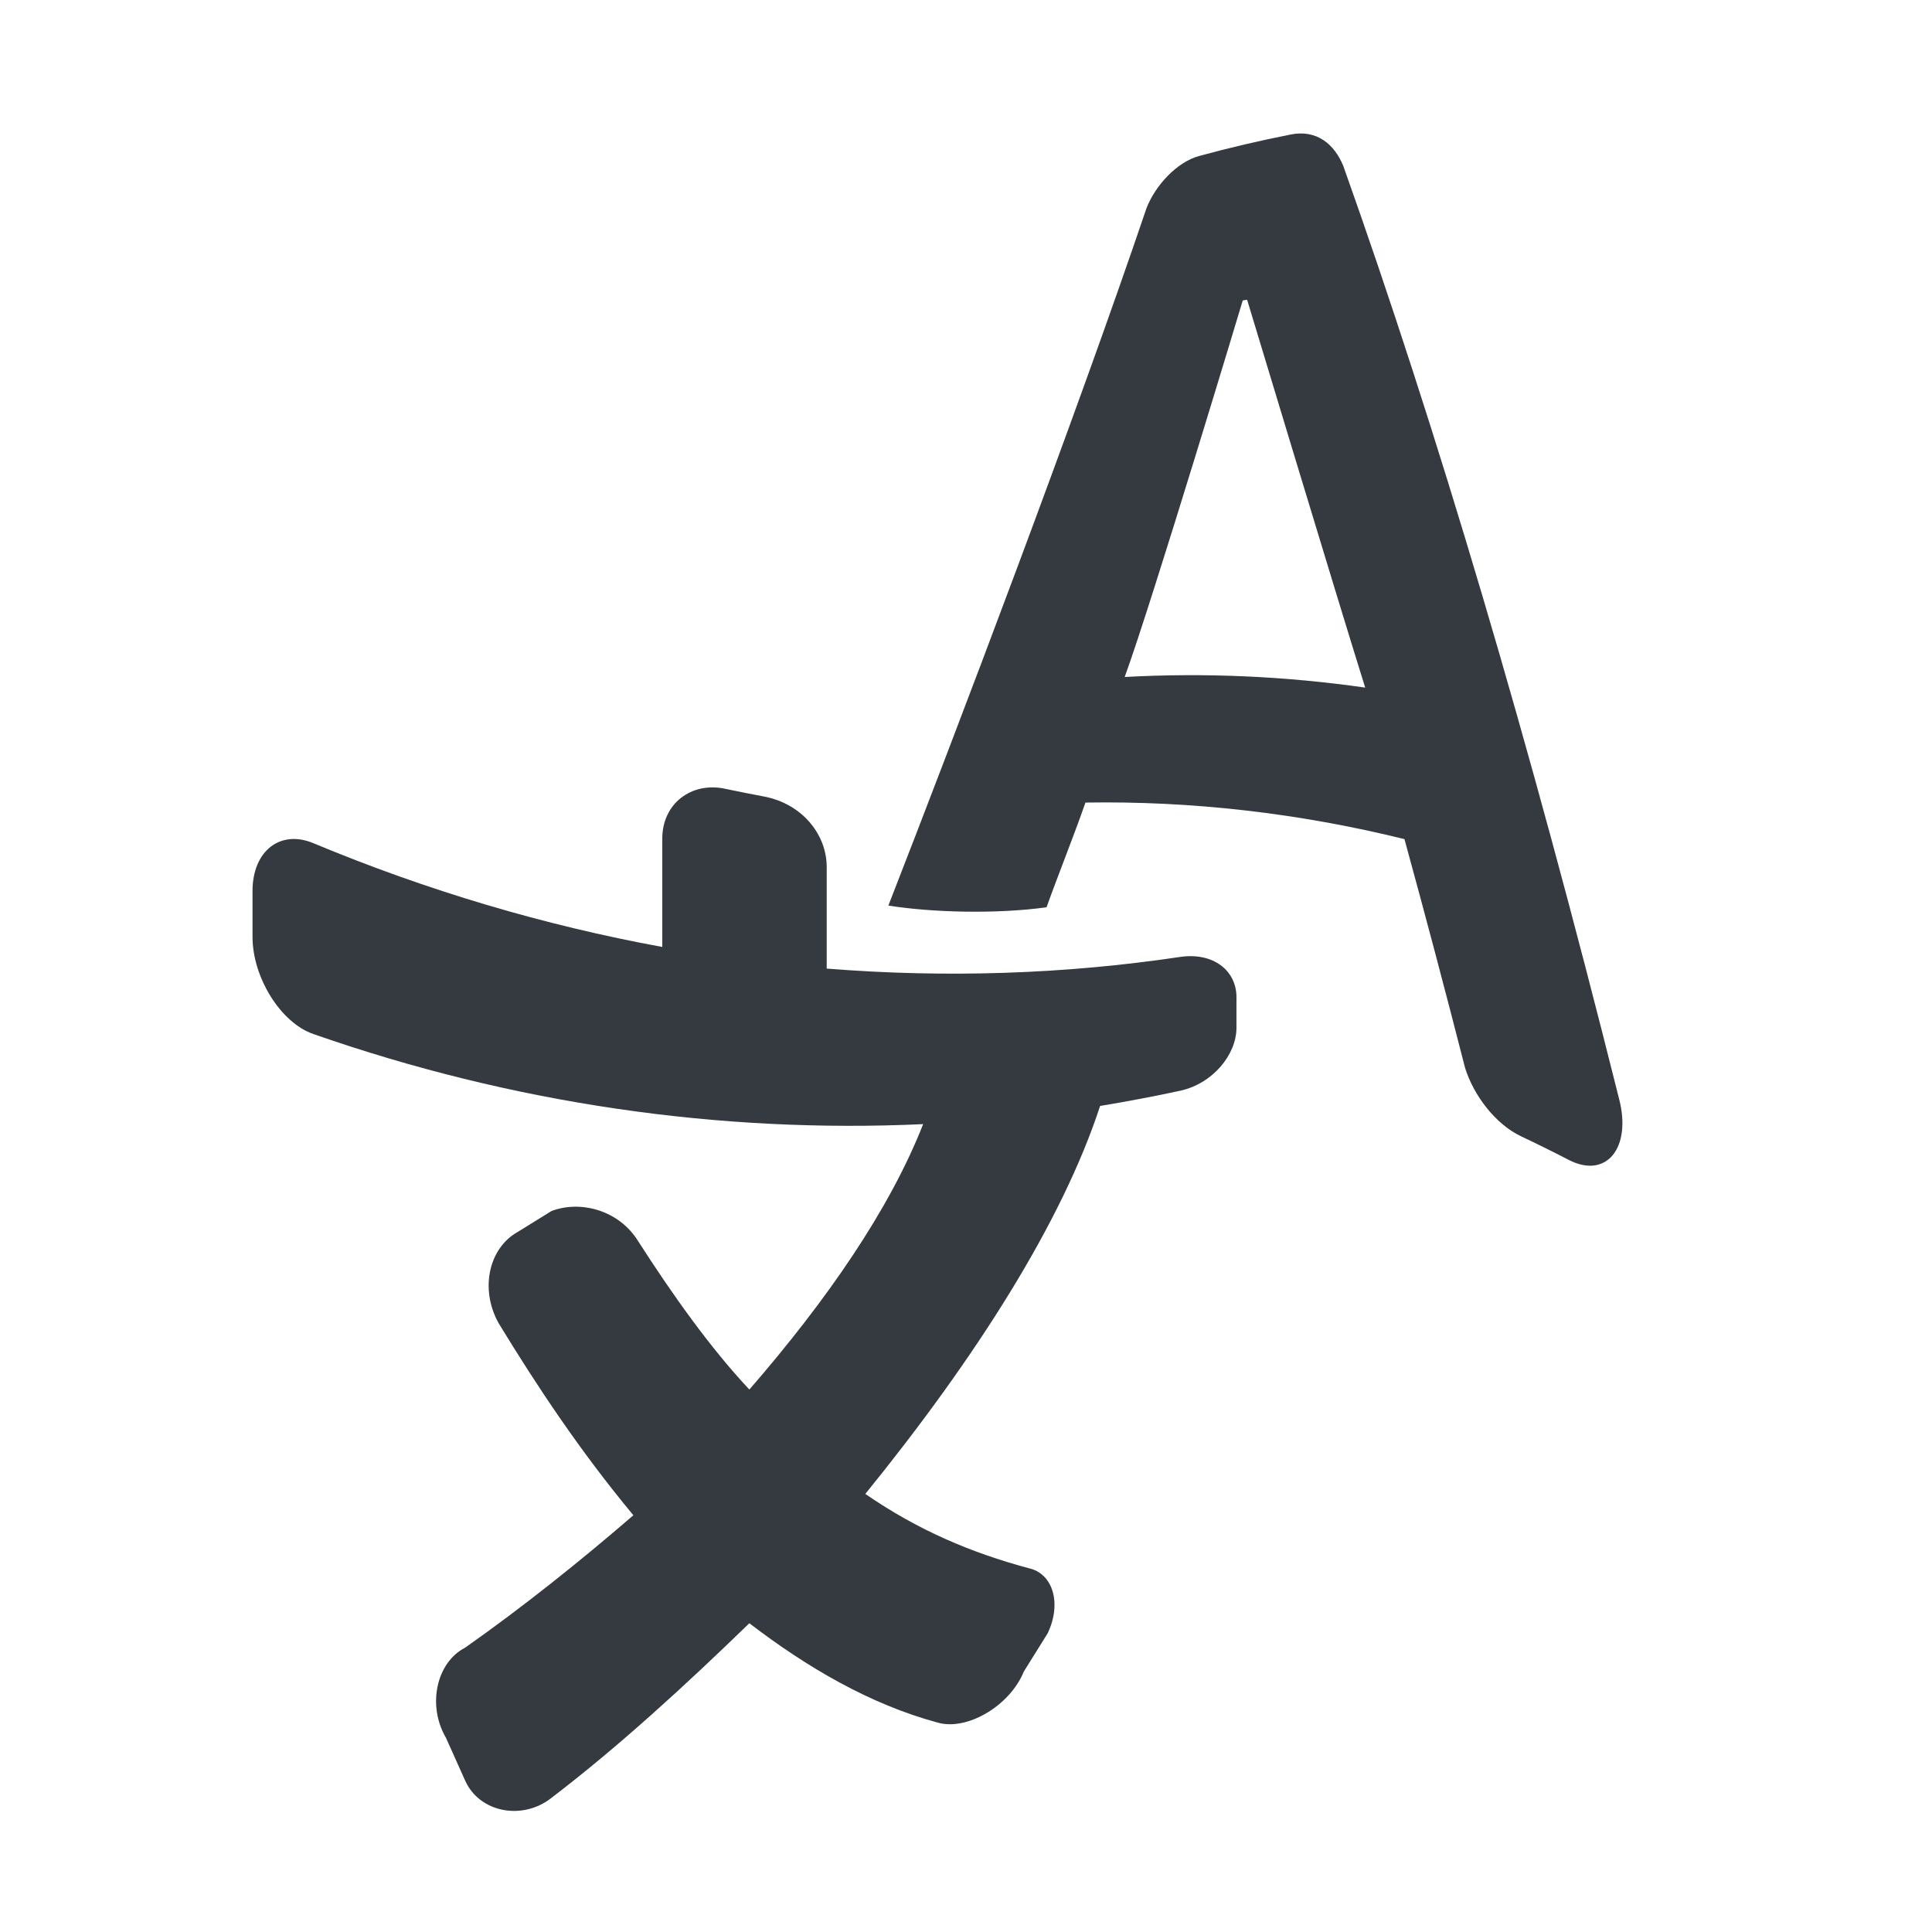
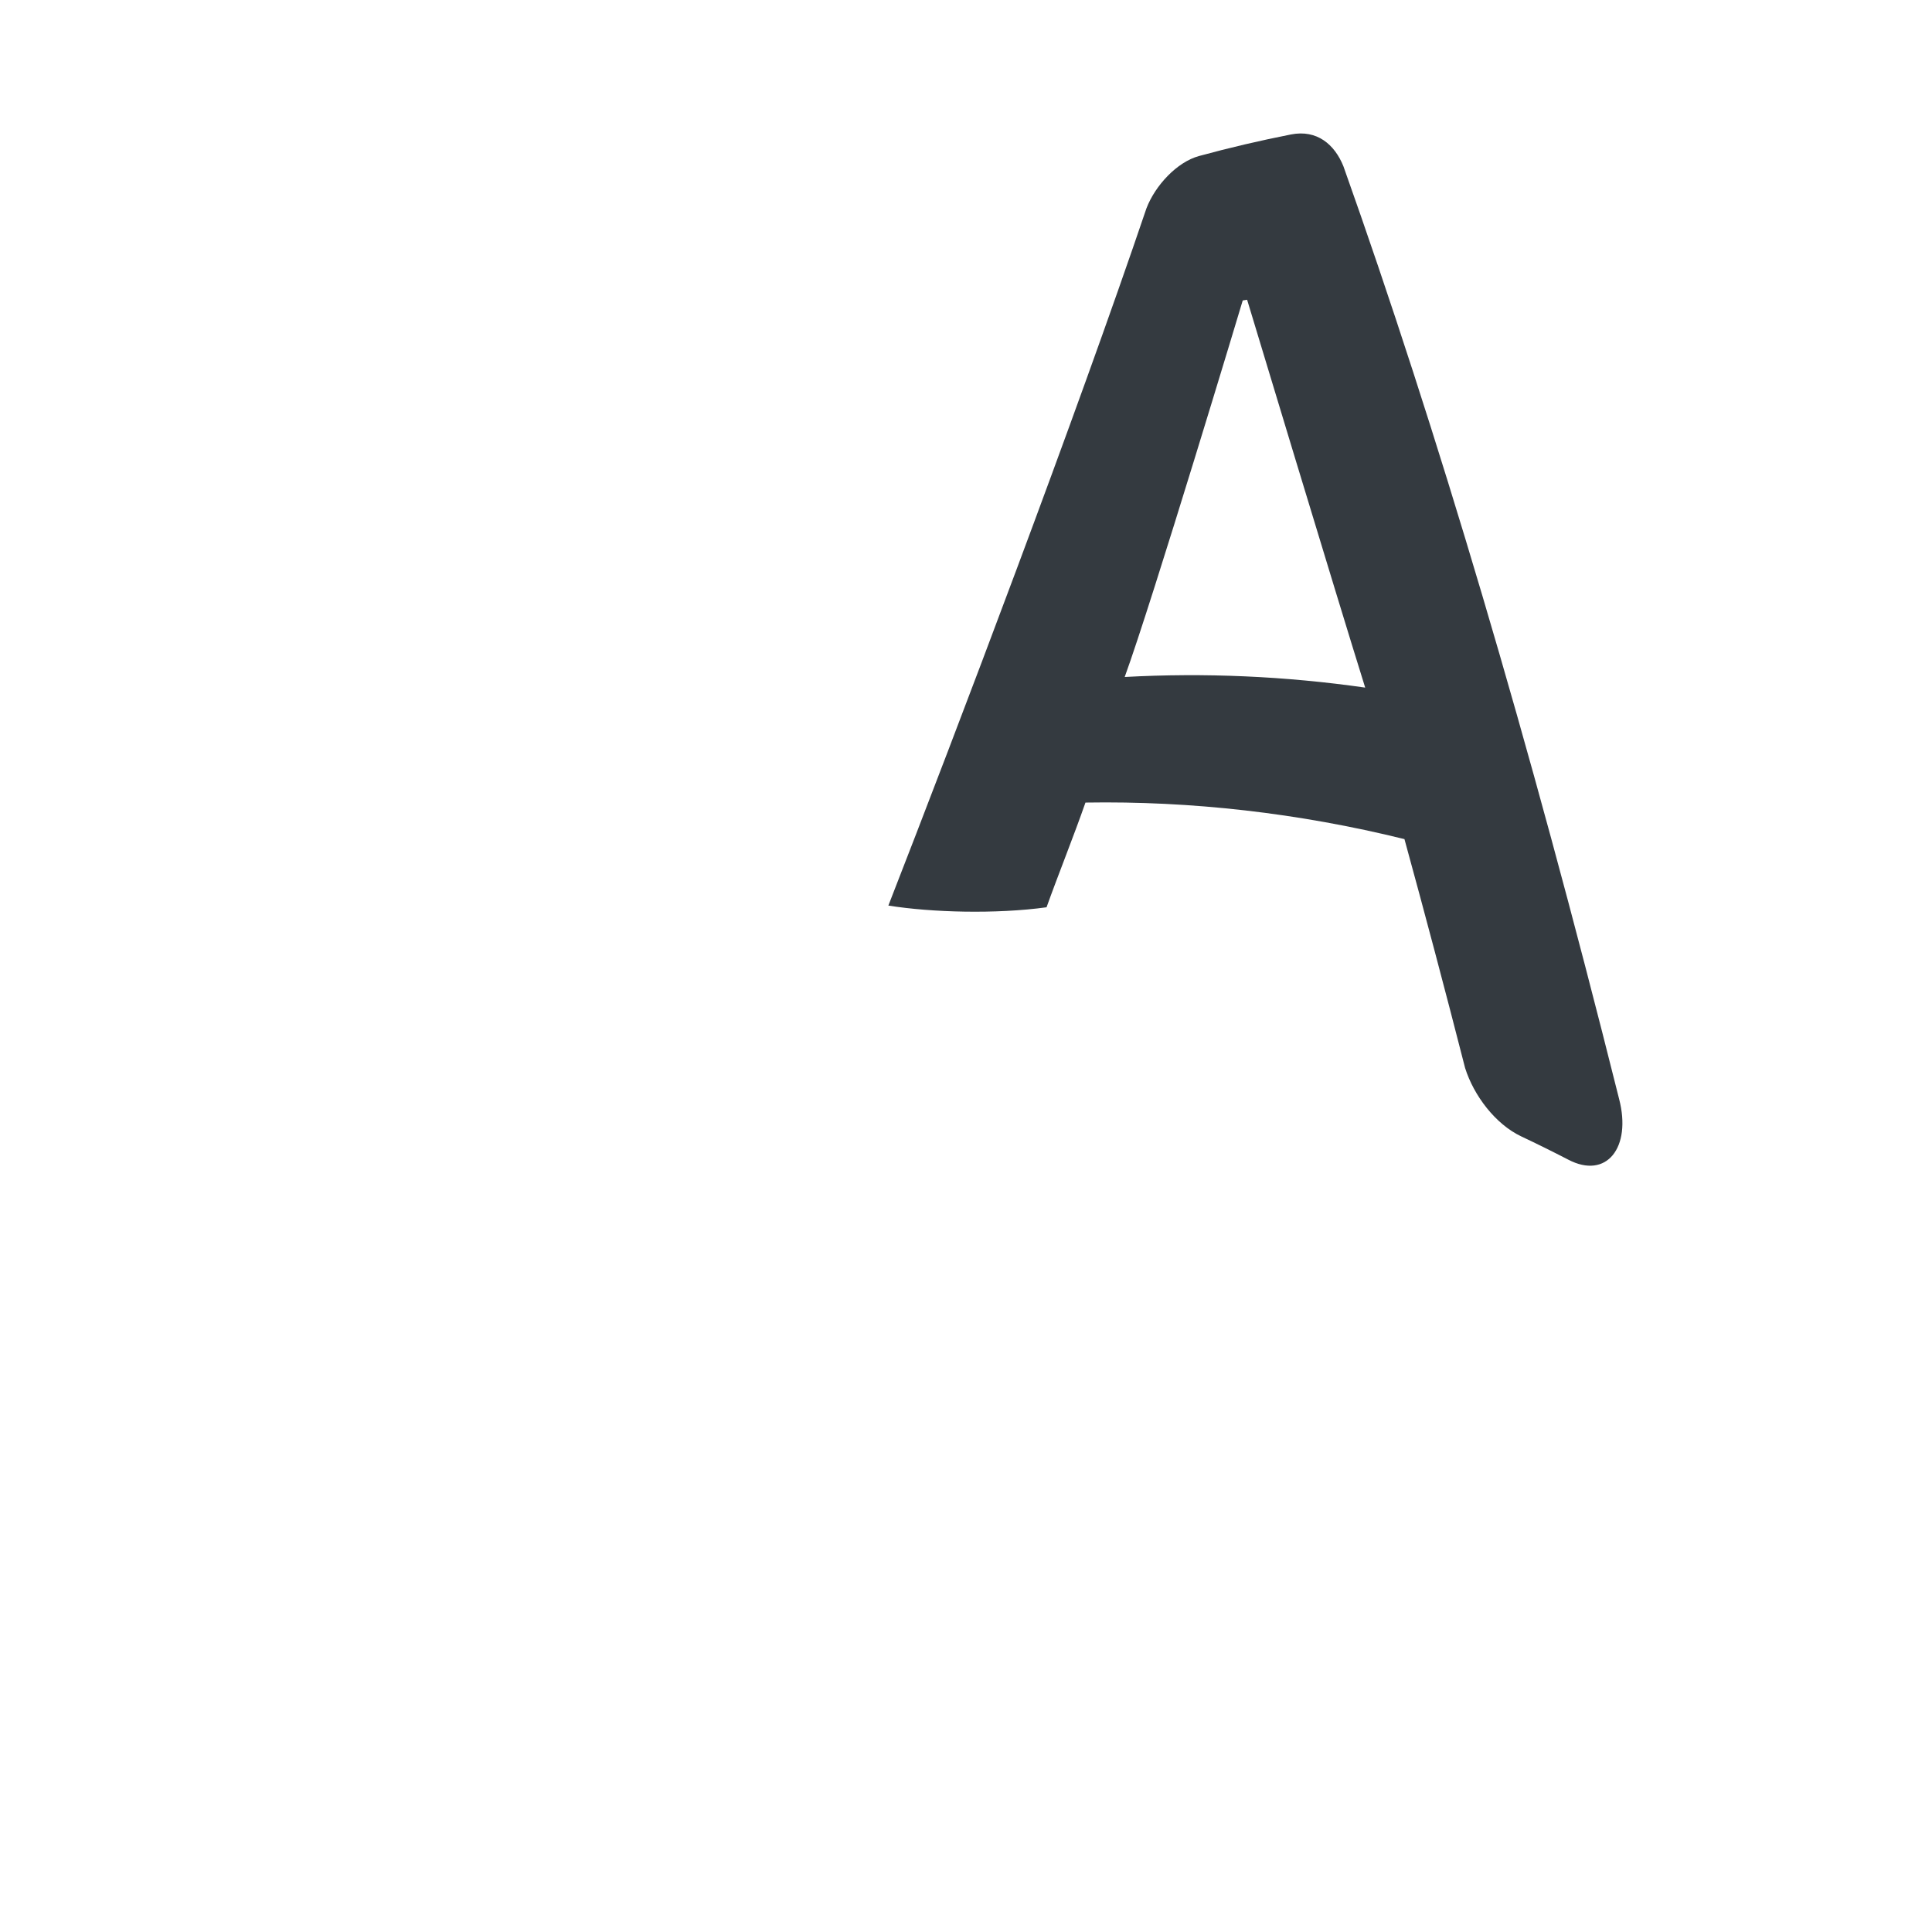
<svg xmlns="http://www.w3.org/2000/svg" version="1.1" id="Layer_1" x="0px" y="0px" width="71px" height="71px" viewBox="0 0 71 71" enable-background="new 0 0 71 71" xml:space="preserve">
  <rect x="-0.5" y="-0.5" fill="none" width="71" height="71" />
  <path fill="#343A40" d="M59.502,40.389c-3.309-13.228-6.709-24.654-10.133-34.281c-0.321-0.793-0.965-1.357-1.93-1.166  c-1.125,0.222-2.252,0.485-3.377,0.792c-0.808,0.221-1.607,1.078-1.931,1.923c-2.587,7.634-6.955,19.142-9.484,25.622  c1.597,0.255,3.959,0.319,5.813,0.063c0.416-1.164,1.012-2.648,1.43-3.848c3.891-0.064,7.832,0.383,11.723,1.343  c0.744,2.71,1.488,5.515,2.229,8.412c0.318,1.009,1.111,2.063,2.063,2.513c0.576,0.272,1.152,0.557,1.727,0.854  C59.04,43.355,59.966,42.171,59.502,40.389z M41.332,24.879c1.016-2.786,4.338-13.833,4.338-13.838  c0.055-0.009,0.107-0.017,0.161-0.025c0-0.005,3.323,11.01,4.339,14.253C47.23,24.848,44.271,24.718,41.332,24.879z" />
-   <path fill="#343A40" d="M9.28,34.432c0-0.563,0-1.123,0-1.687c0-1.481,1.026-2.266,2.236-1.758  c4.201,1.751,8.502,3.022,12.823,3.813c0-1.329,0-2.659,0-3.988c0-1.274,1.064-2.092,2.309-1.825c0.474,0.1,0.947,0.194,1.422,0.283  c1.422,0.27,2.311,1.407,2.311,2.592c0,1.244,0,2.489,0,3.733c4.379,0.35,8.738,0.207,12.995-0.429  c1.208-0.175,2.063,0.499,2.063,1.479c0,0.375,0,0.75,0,1.125c0,0.977-0.856,2.045-2.063,2.313c-0.978,0.212-1.961,0.396-2.948,0.56  c-1.394,4.264-4.547,9.227-8.628,14.258c1.951,1.344,3.896,2.162,6.003,2.729c0.879,0.187,1.229,1.271,0.7,2.39  c-0.291,0.469-0.583,0.936-0.876,1.405c-0.525,1.284-2.11,2.19-3.172,1.878c-2.475-0.669-4.786-2.018-6.917-3.65  c-2.312,2.244-4.799,4.531-7.273,6.418c-1.063,0.841-2.646,0.543-3.172-0.637c-0.234-0.519-0.469-1.041-0.704-1.57  c-0.699-1.197-0.35-2.772,0.704-3.313c2.106-1.481,4.23-3.179,6.183-4.866c-1.952-2.348-3.543-4.746-4.952-7.059  c-0.704-1.264-0.353-2.768,0.705-3.355c0.412-0.254,0.823-0.511,1.236-0.766c1.06-0.404,2.478-0.04,3.188,1.109  c1.242,1.939,2.664,3.941,4.086,5.451c2.845-3.28,5.149-6.606,6.386-9.754C26.437,41.658,18.826,40.555,11.516,38  C10.307,37.584,9.28,35.91,9.28,34.432" />
</svg>